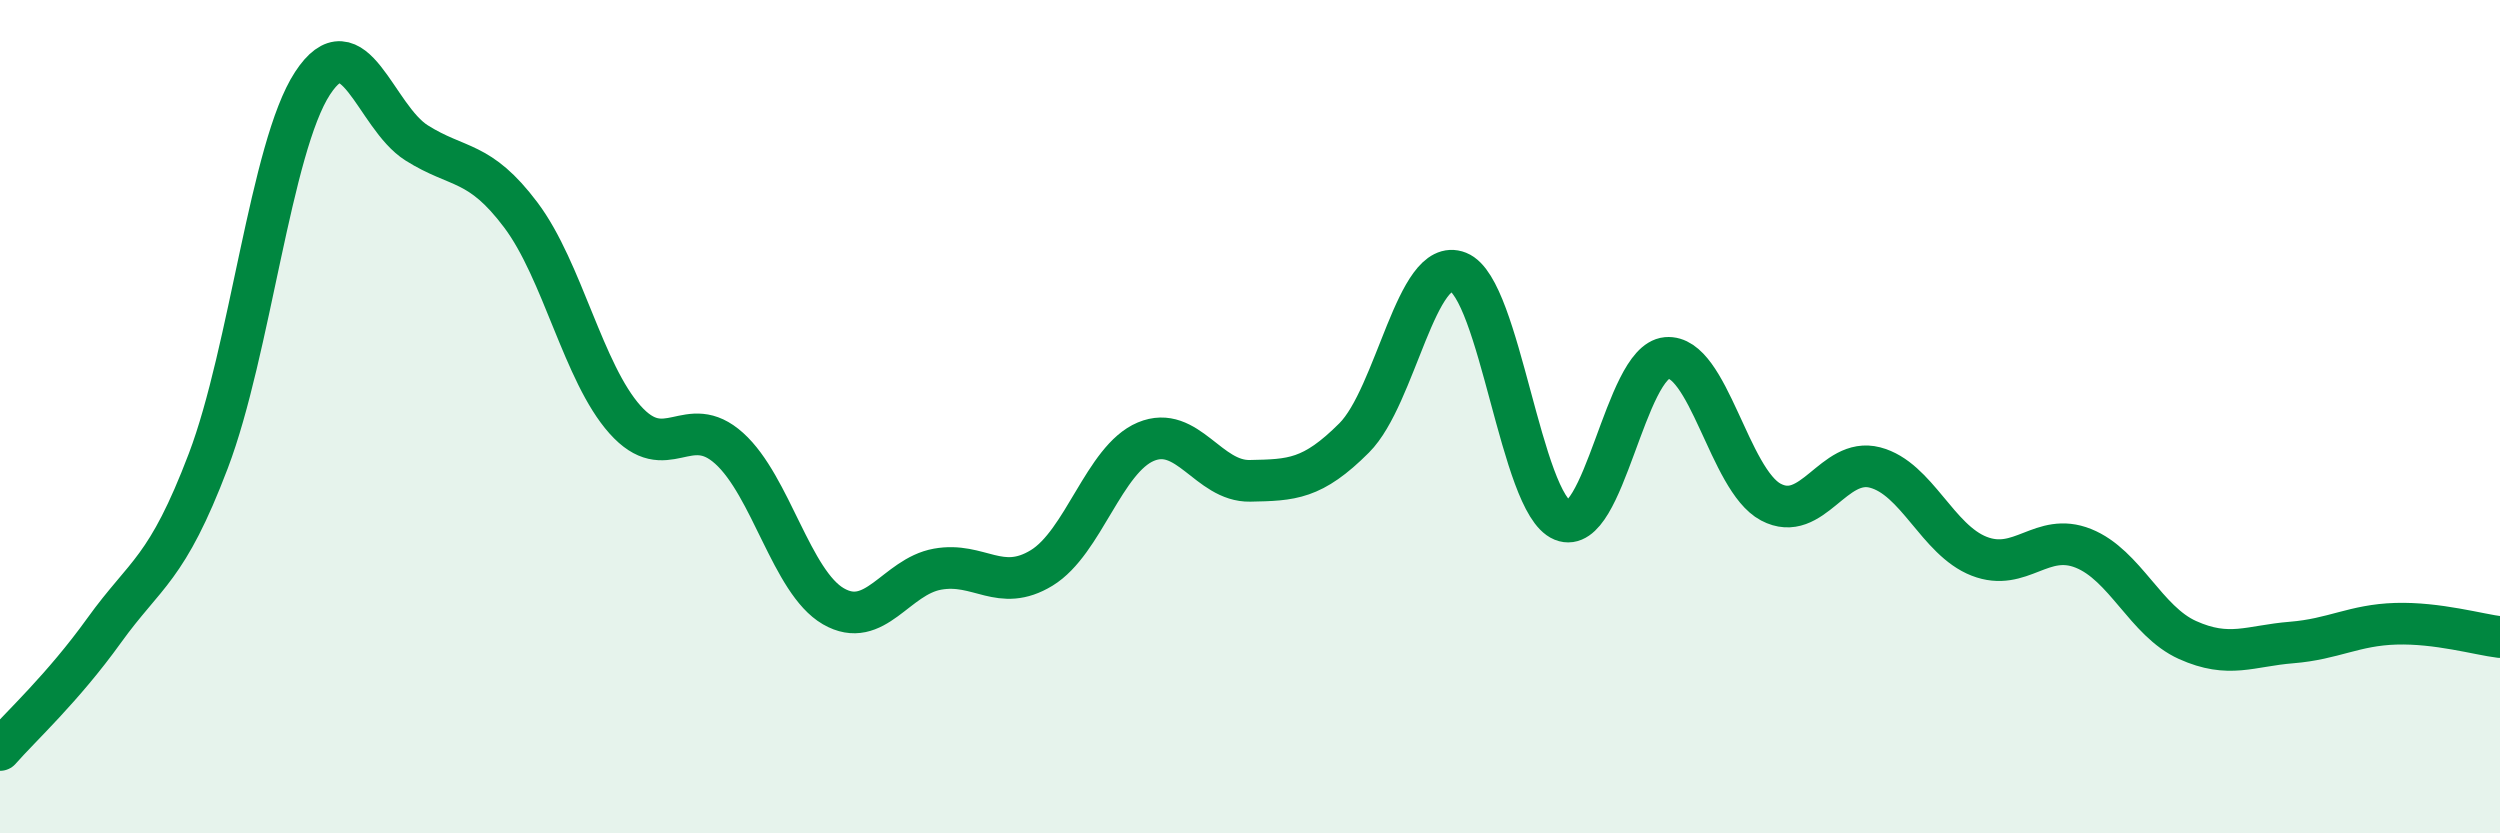
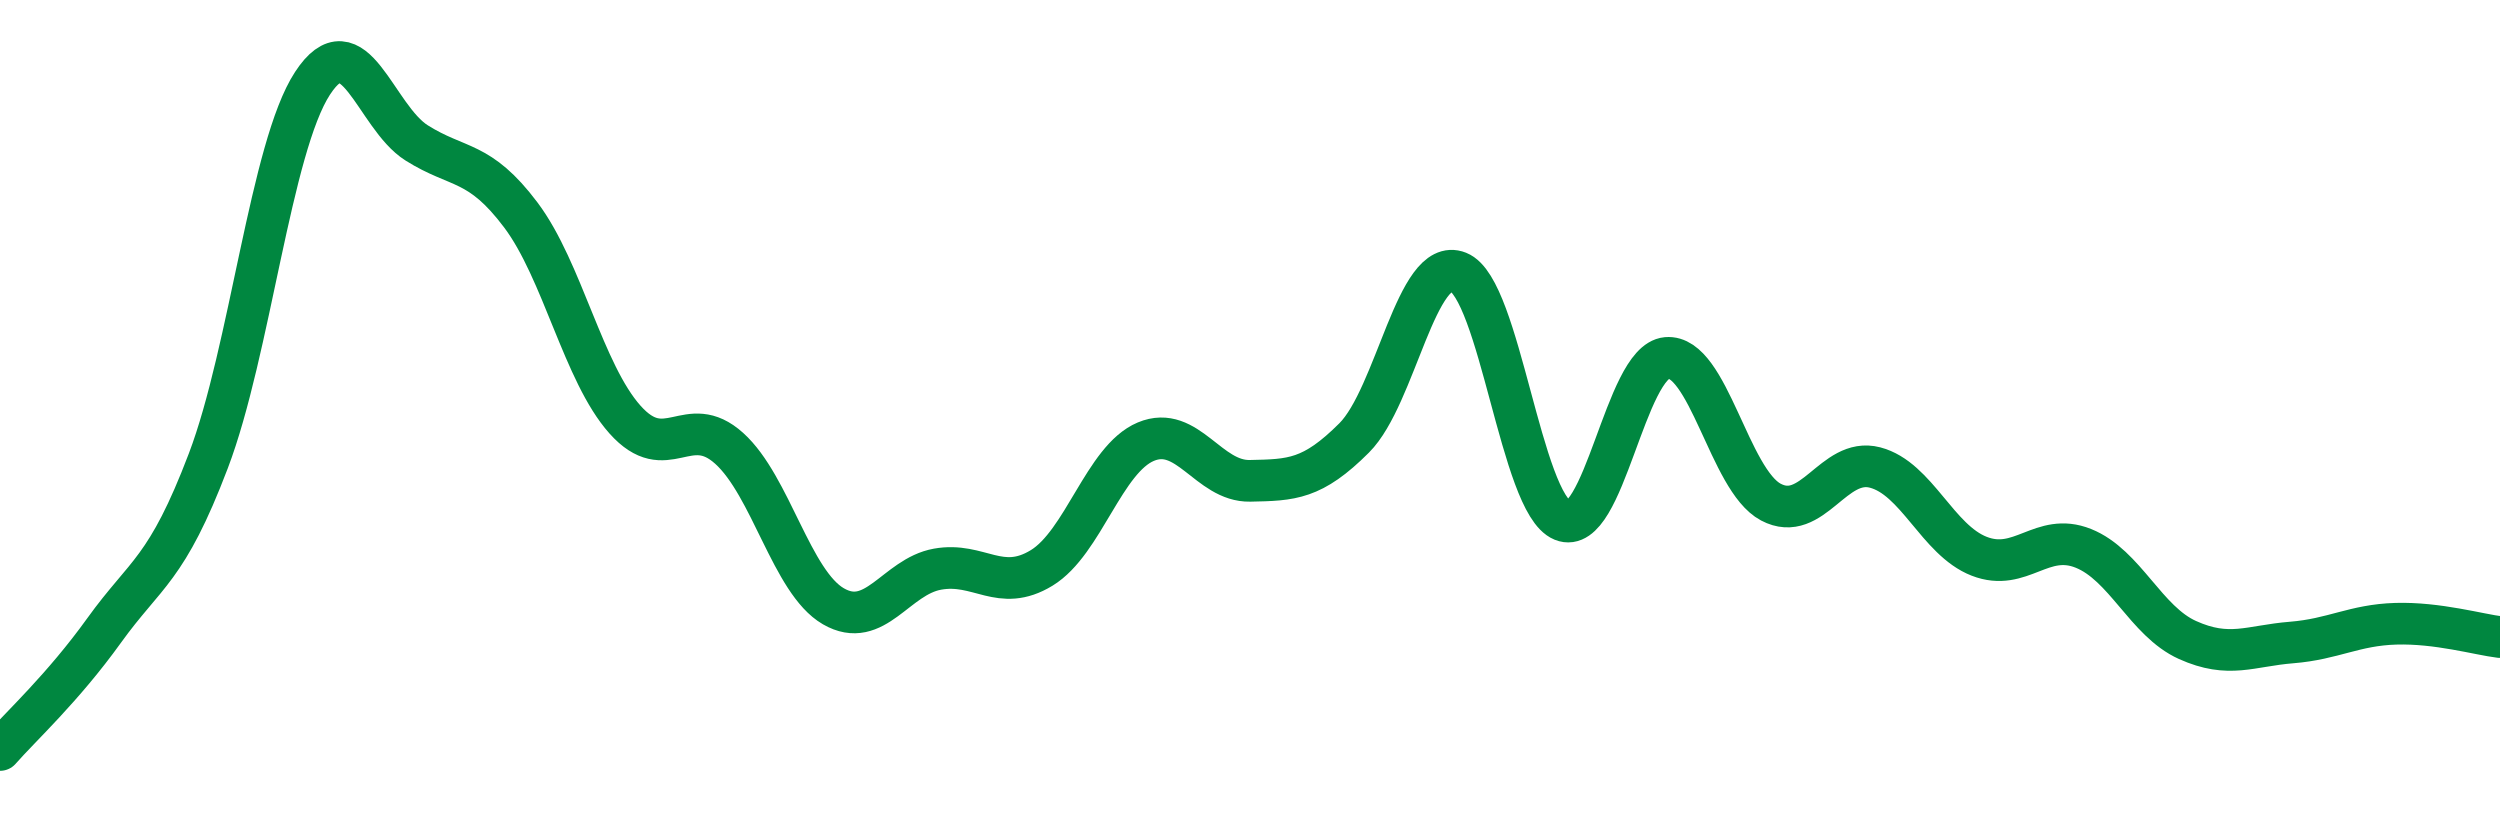
<svg xmlns="http://www.w3.org/2000/svg" width="60" height="20" viewBox="0 0 60 20">
-   <path d="M 0,18 C 0.5,17.43 1.5,16.52 2.5,15.13 C 3.5,13.74 4,13.69 5,11.06 C 6,8.43 6.5,3.53 7.5,2 C 8.5,0.47 9,2.8 10,3.43 C 11,4.06 11.5,3.83 12.5,5.16 C 13.5,6.49 14,8.95 15,10.07 C 16,11.19 16.5,9.86 17.5,10.76 C 18.5,11.66 19,13.97 20,14.55 C 21,15.13 21.5,13.84 22.5,13.66 C 23.5,13.48 24,14.24 25,13.63 C 26,13.02 26.5,11.02 27.5,10.6 C 28.5,10.18 29,11.56 30,11.54 C 31,11.52 31.5,11.51 32.5,10.51 C 33.5,9.51 34,6.13 35,6.53 C 36,6.93 36.5,12.08 37.5,12.49 C 38.5,12.9 39,8.68 40,8.59 C 41,8.5 41.5,11.52 42.5,12.05 C 43.5,12.58 44,10.96 45,11.22 C 46,11.48 46.5,12.96 47.5,13.35 C 48.5,13.74 49,12.76 50,13.16 C 51,13.56 51.5,14.91 52.5,15.36 C 53.5,15.81 54,15.5 55,15.42 C 56,15.34 56.5,15 57.5,14.97 C 58.5,14.94 59.5,15.23 60,15.29L60 20L0 20Z" fill="#008740" opacity="0.1" stroke-linecap="round" stroke-linejoin="round" />
  <path d="M 0,18 C 0.5,17.43 1.5,16.52 2.5,15.13 C 3.5,13.74 4,13.69 5,11.06 C 6,8.43 6.5,3.53 7.5,2 C 8.5,0.47 9,2.8 10,3.43 C 11,4.06 11.5,3.83 12.5,5.16 C 13.5,6.49 14,8.95 15,10.07 C 16,11.19 16.5,9.86 17.5,10.76 C 18.5,11.66 19,13.97 20,14.55 C 21,15.13 21.5,13.84 22.5,13.66 C 23.5,13.48 24,14.24 25,13.63 C 26,13.02 26.5,11.02 27.5,10.6 C 28.5,10.18 29,11.56 30,11.54 C 31,11.52 31.5,11.51 32.5,10.51 C 33.5,9.51 34,6.13 35,6.53 C 36,6.93 36.5,12.08 37.5,12.49 C 38.5,12.9 39,8.68 40,8.59 C 41,8.5 41.5,11.52 42.5,12.05 C 43.5,12.58 44,10.96 45,11.22 C 46,11.48 46.5,12.96 47.5,13.35 C 48.5,13.74 49,12.76 50,13.16 C 51,13.56 51.5,14.91 52.5,15.36 C 53.5,15.81 54,15.5 55,15.42 C 56,15.34 56.5,15 57.5,14.97 C 58.5,14.94 59.5,15.23 60,15.29" stroke="#008740" stroke-width="1" fill="none" stroke-linecap="round" stroke-linejoin="round" />
</svg>